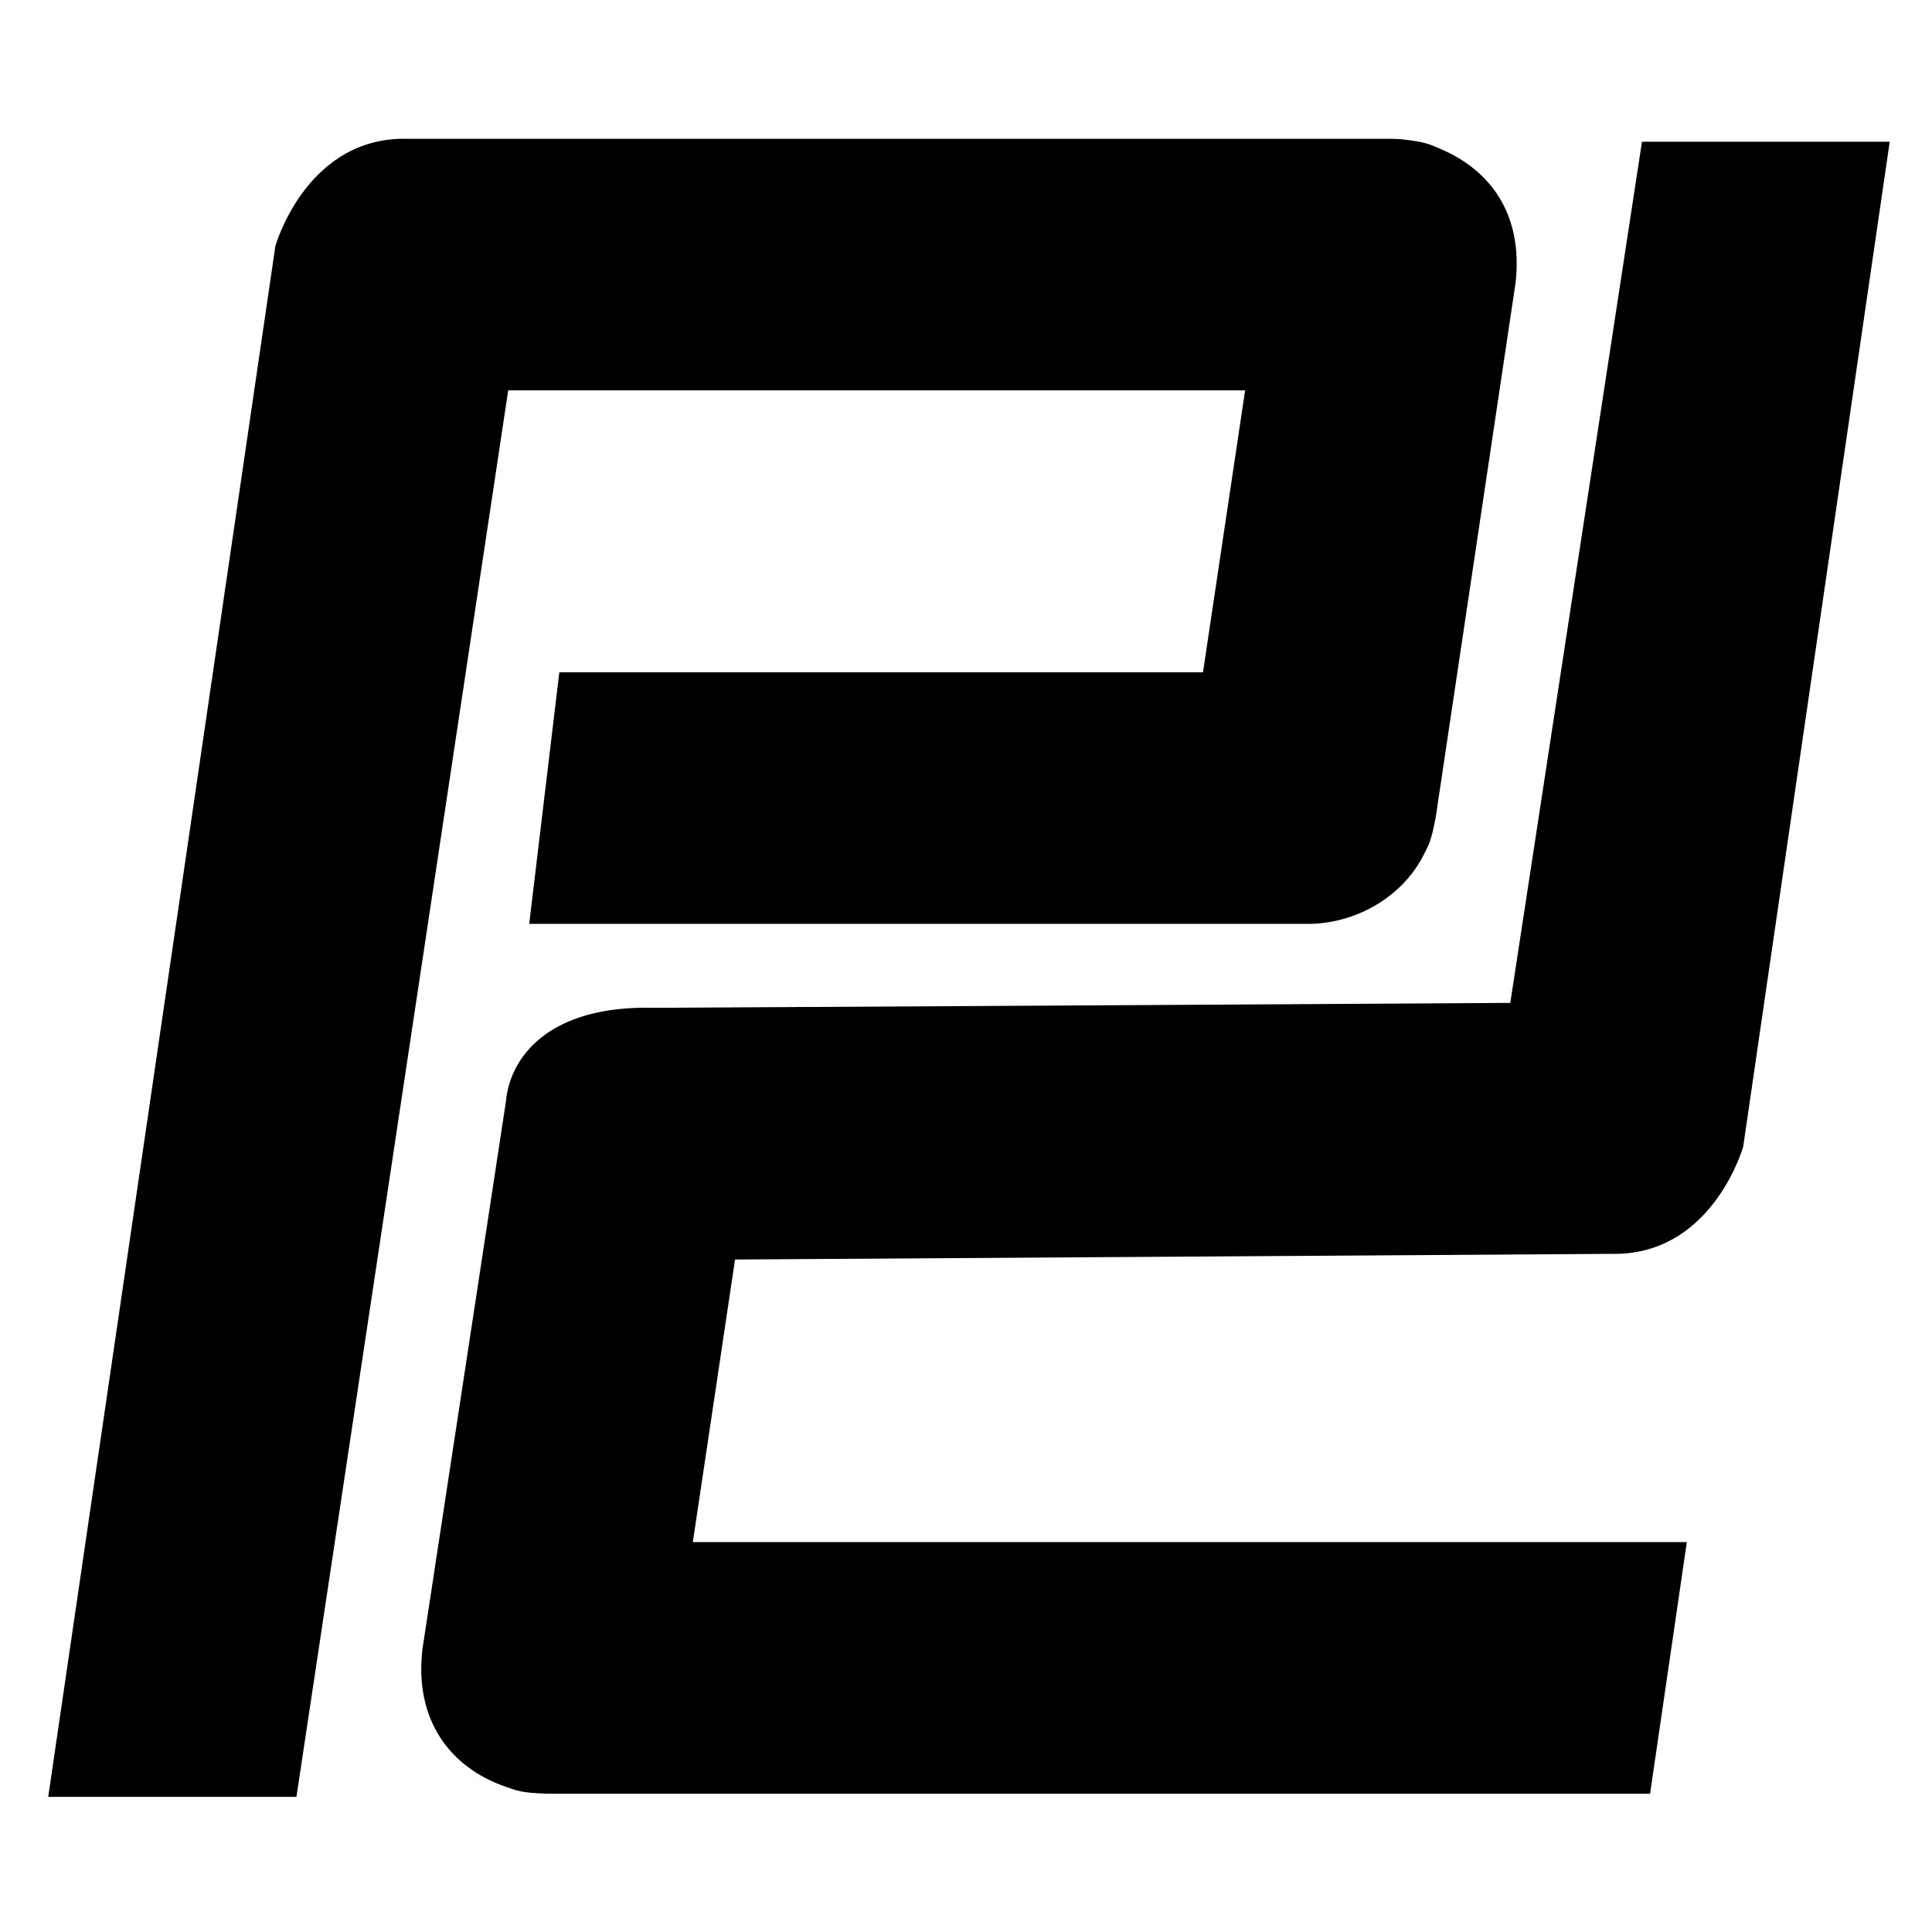
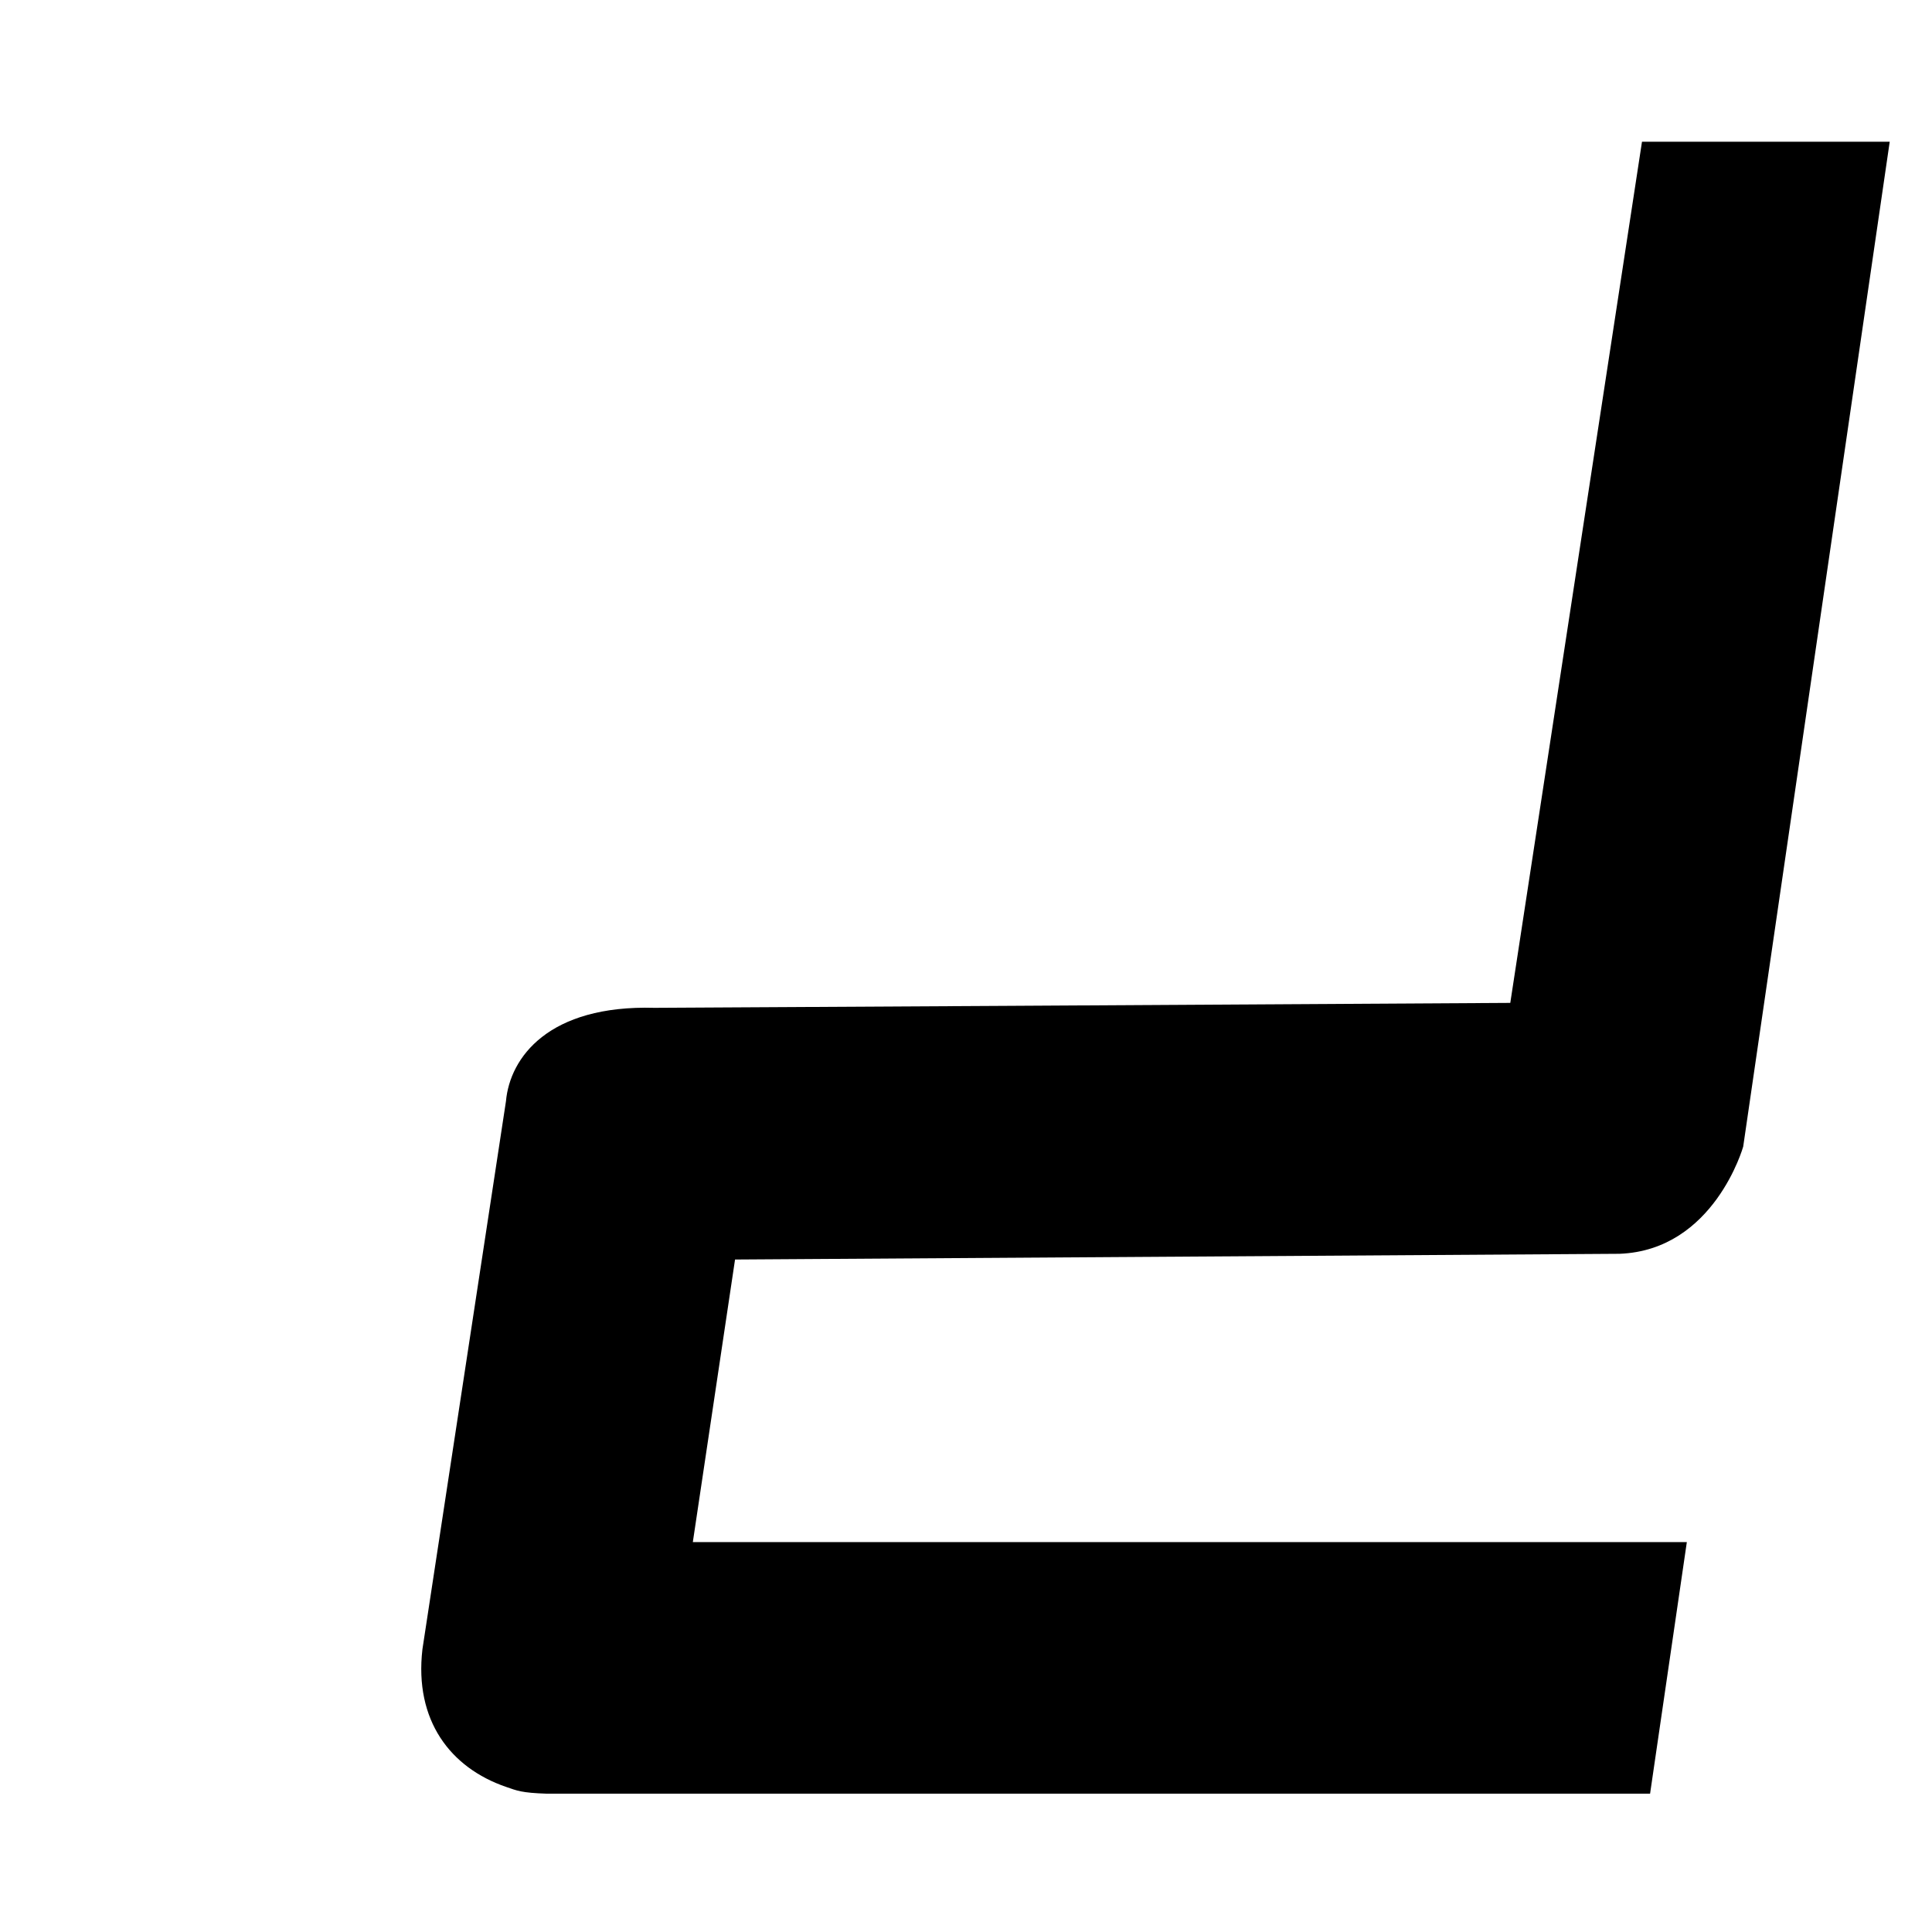
<svg xmlns="http://www.w3.org/2000/svg" width="100%" height="100%" viewBox="0 0 64 64" version="1.1" xml:space="preserve" style="fill-rule:evenodd;clip-rule:evenodd;stroke-linejoin:round;stroke-miterlimit:1.414;">
  <g transform="matrix(0.83,0,-0.124,0.83,9.403,4.006)">
    <g transform="matrix(0.828,0,0,0.828,2.733,2.707)">
-       <path d="M50.6,-2.395C51.844,-2.273 52.058,-2.155 52.611,-1.937C55.254,-0.895 57.126,1.278 57.236,4.553L57.236,30.268C57.197,31.453 57.096,31.635 56.919,32.126C56.208,34.098 54.253,35.361 52.012,35.434L14.308,35.434L13.948,23.306L44.974,23.306L44.974,9.719L9.454,9.719L9.375,77.515L-2.59,77.515L-2.808,2.758C-2.808,2.758 -2.141,-2.26 2.416,-2.408L50.197,-2.408C50.332,-2.404 50.466,-2.399 50.6,-2.395Z" style="fill-rule:nonzero;" />
-     </g>
+       </g>
    <g transform="matrix(-0.828,0,0,-0.828,62.035,64.768)">
      <path d="M9.454,35.71L9.307,77.22L-2.634,77.22L-2.808,28.783C-2.808,28.783 -2.154,23.793 2.376,23.616L44.974,23.34L44.974,9.719L-2.939,9.719L-2.979,-2.408L50.197,-2.408C51.435,-2.367 51.654,-2.263 52.215,-2.08C55.029,-1.161 57.121,1.119 57.236,4.553L57.156,30.971C57.281,33.074 55.803,35.619 50.661,35.472C50.661,35.472 19.65,35.644 9.454,35.71Z" style="fill-rule:nonzero;" />
    </g>
  </g>
</svg>